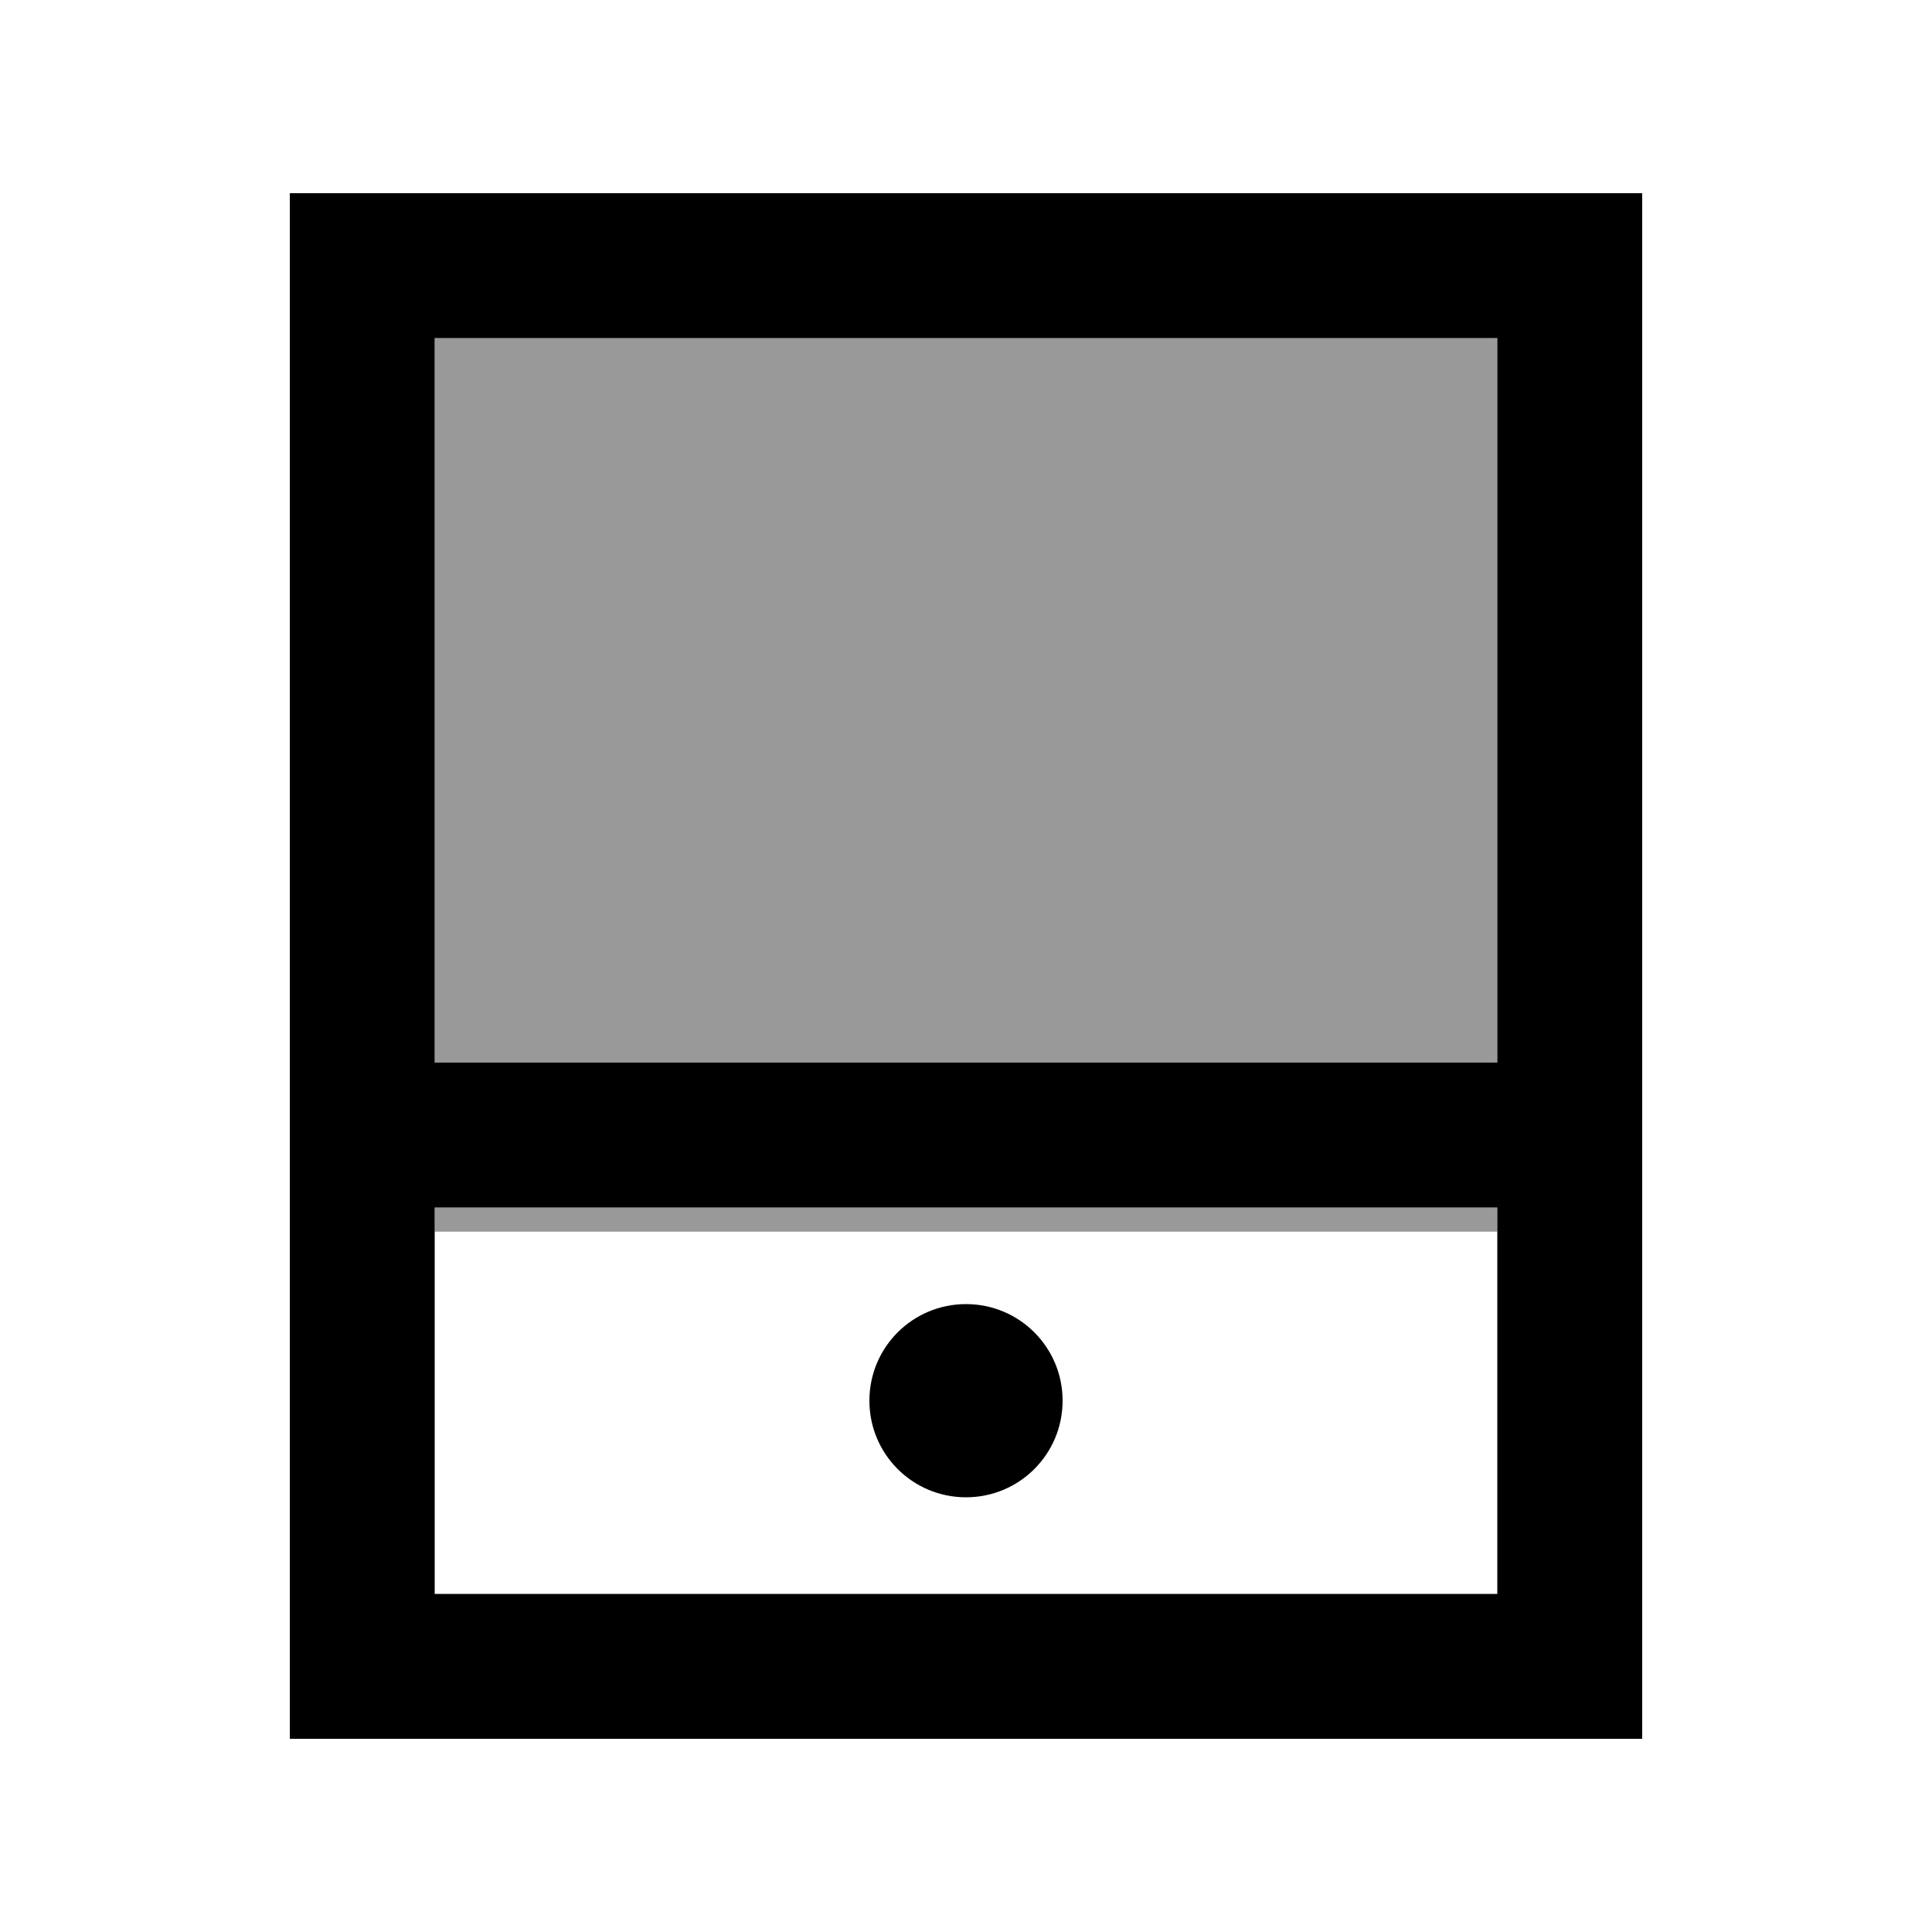
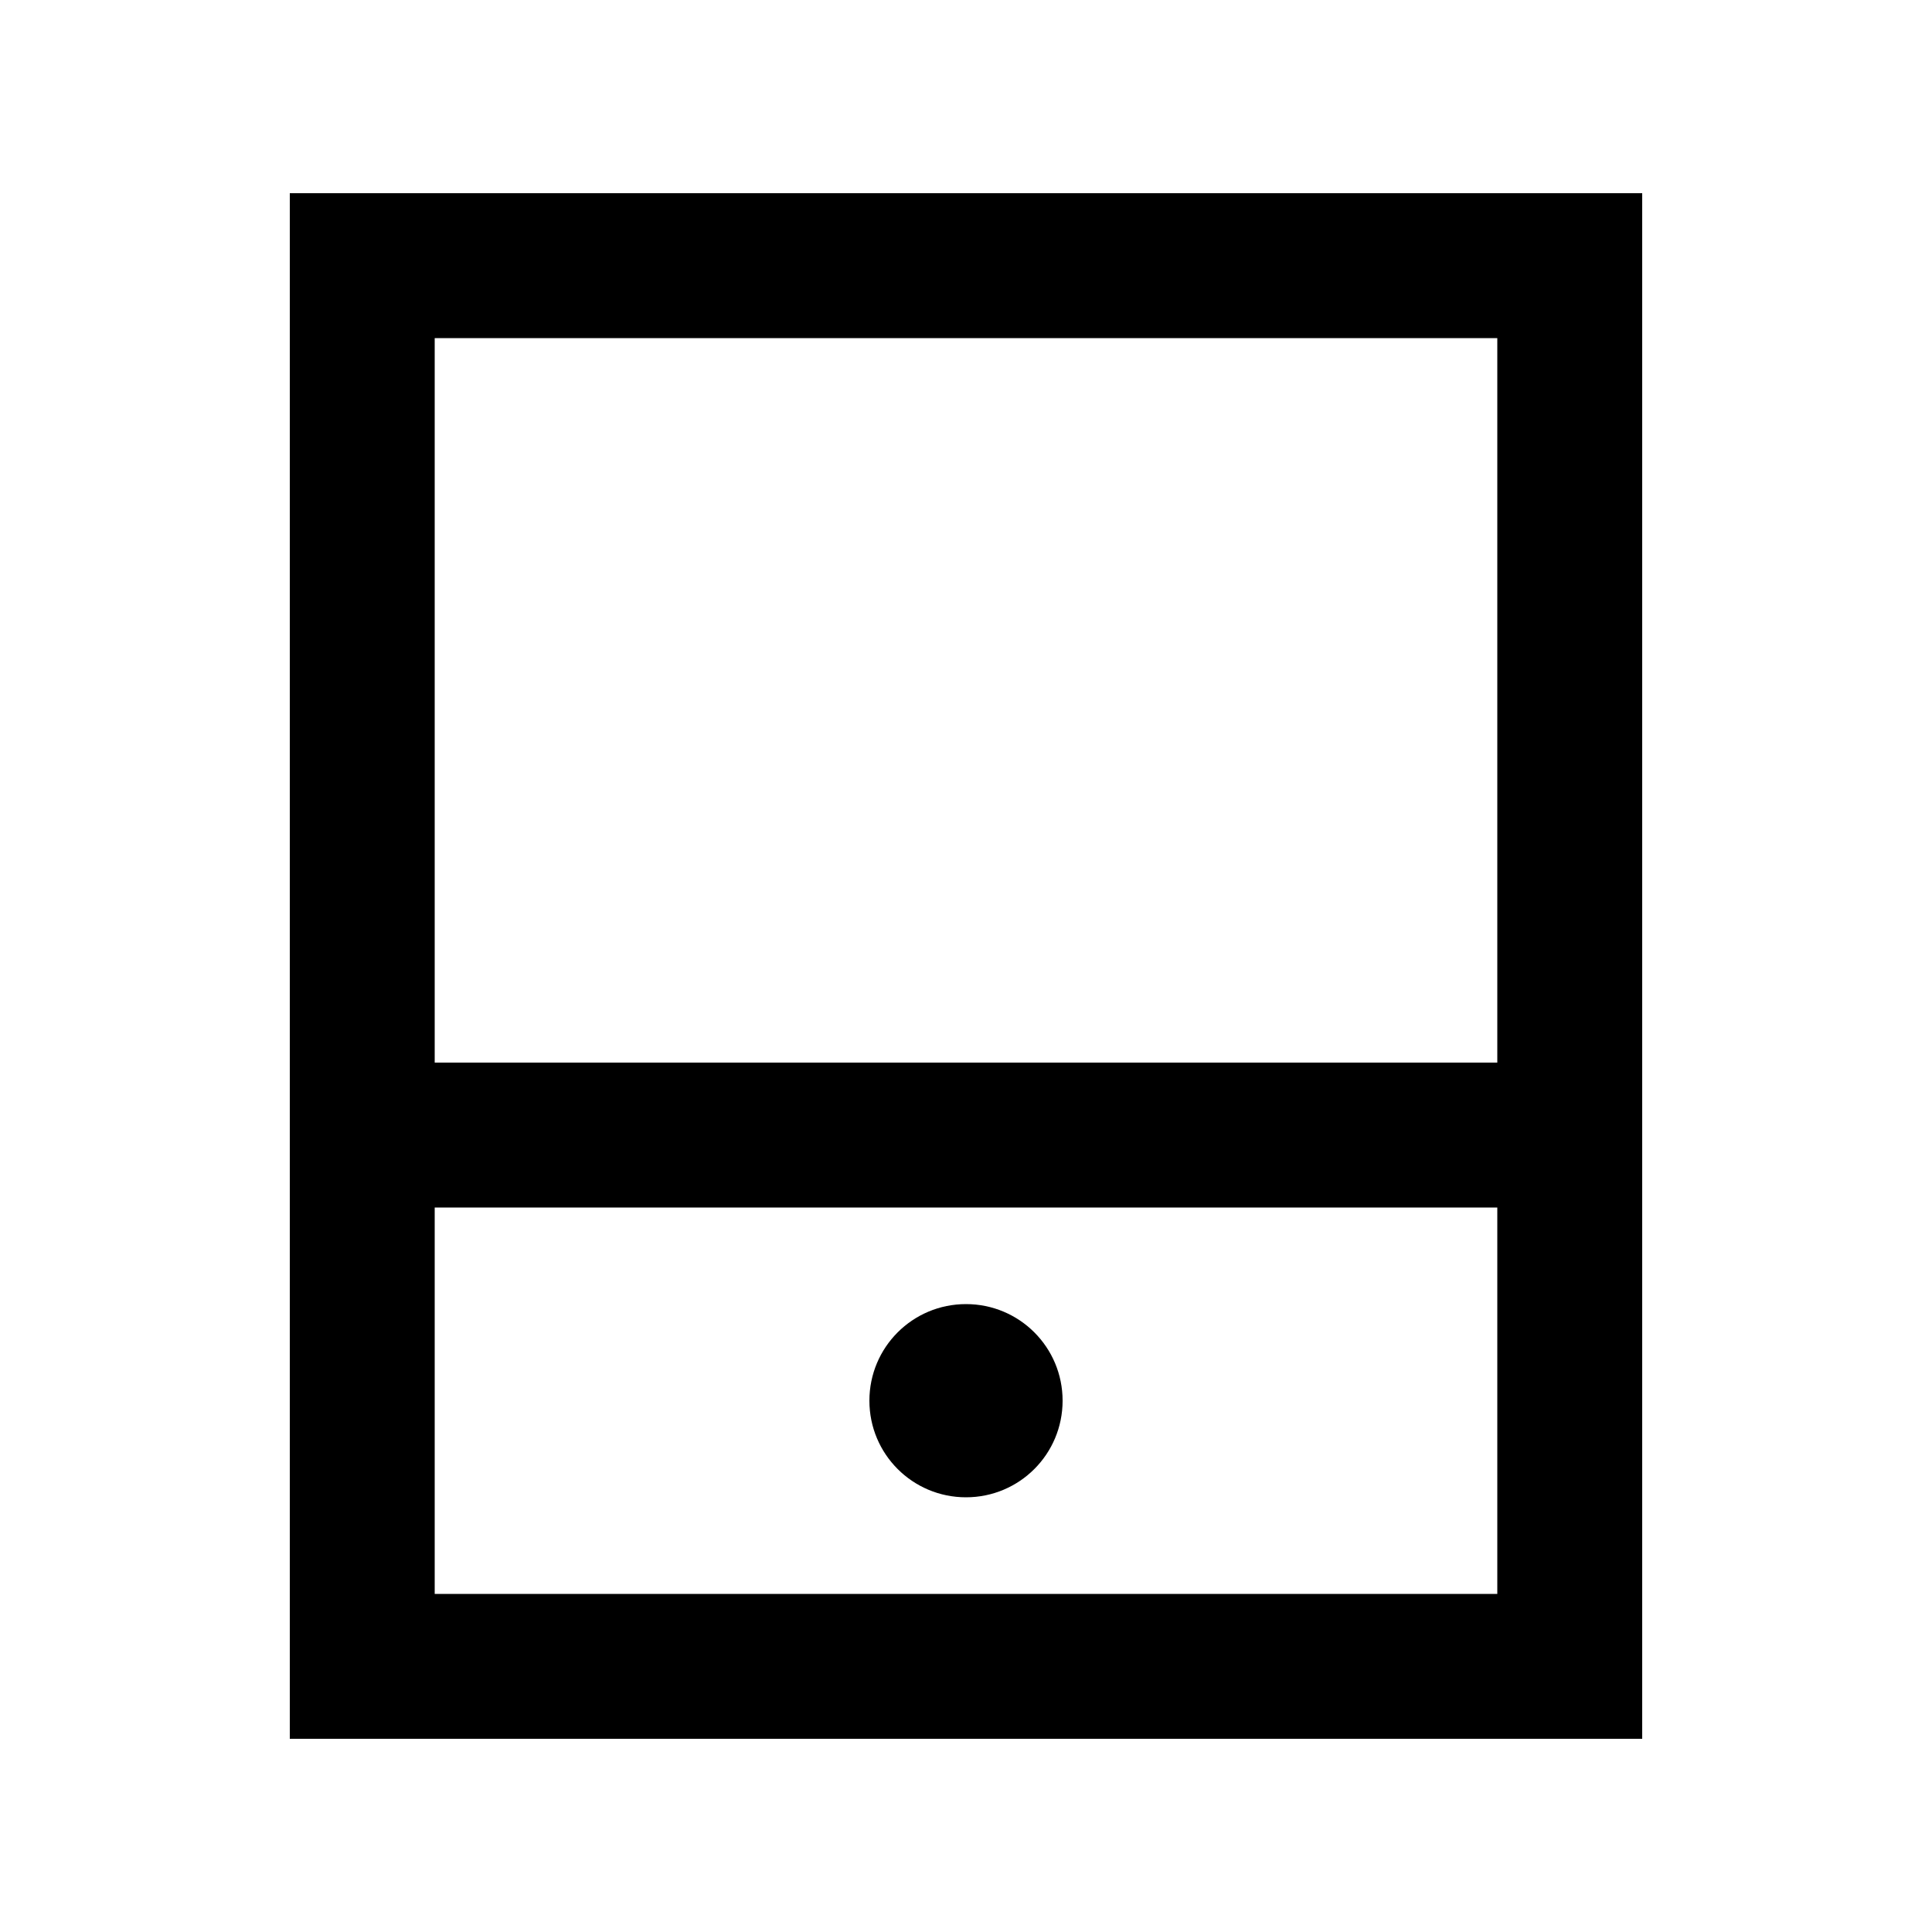
<svg xmlns="http://www.w3.org/2000/svg" viewBox="0 0 640 640">
-   <path opacity=".4" fill="currentColor" d="M144 112L144 352L496 352L496 112L144 112zM144 400L144 408L496 408L496 400L144 400z" />
  <path fill="currentColor" d="M144 528L496 528L496 400L144 400L144 528zM144 352L496 352L496 112L144 112L144 352zM96 64L544 64L544 576L96 576L96 64zM320 432C337.7 432 352 446.3 352 464C352 481.7 337.7 496 320 496C302.3 496 288 481.7 288 464C288 446.3 302.3 432 320 432z" />
</svg>